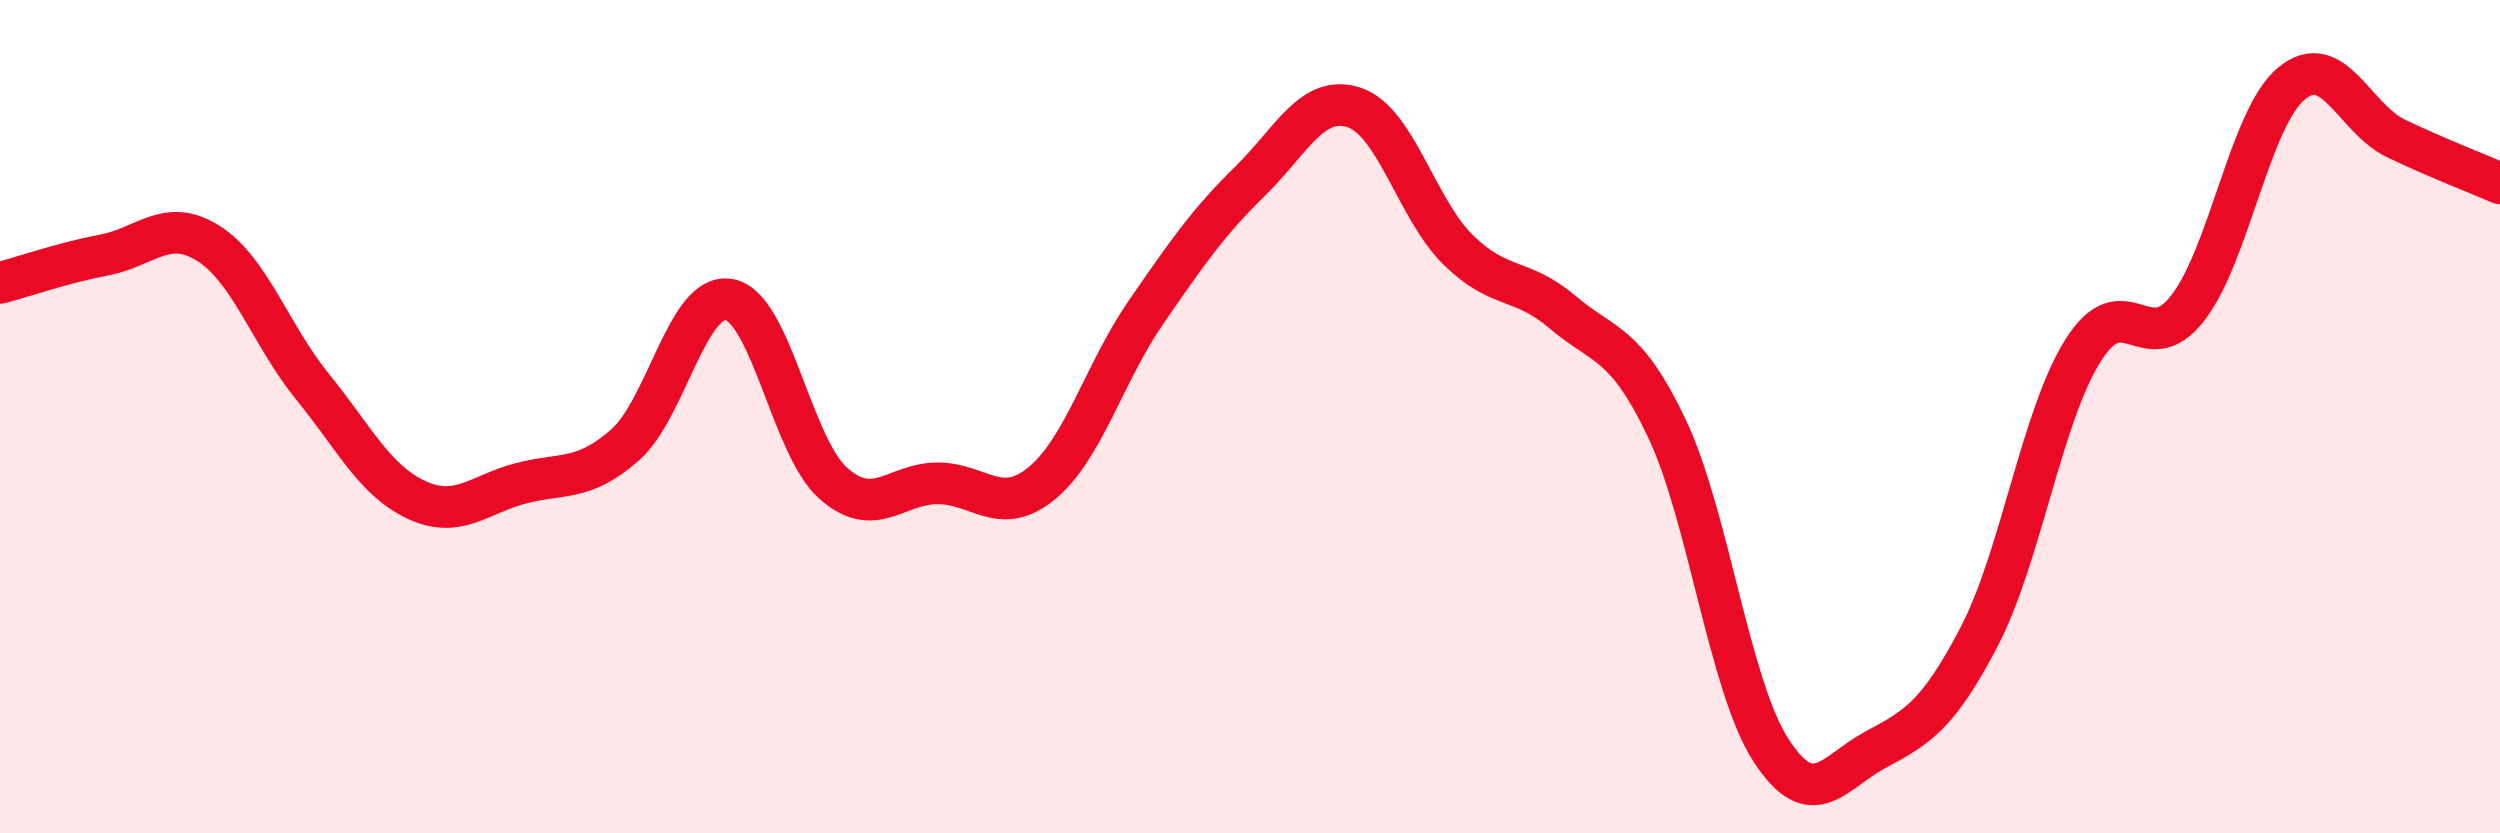
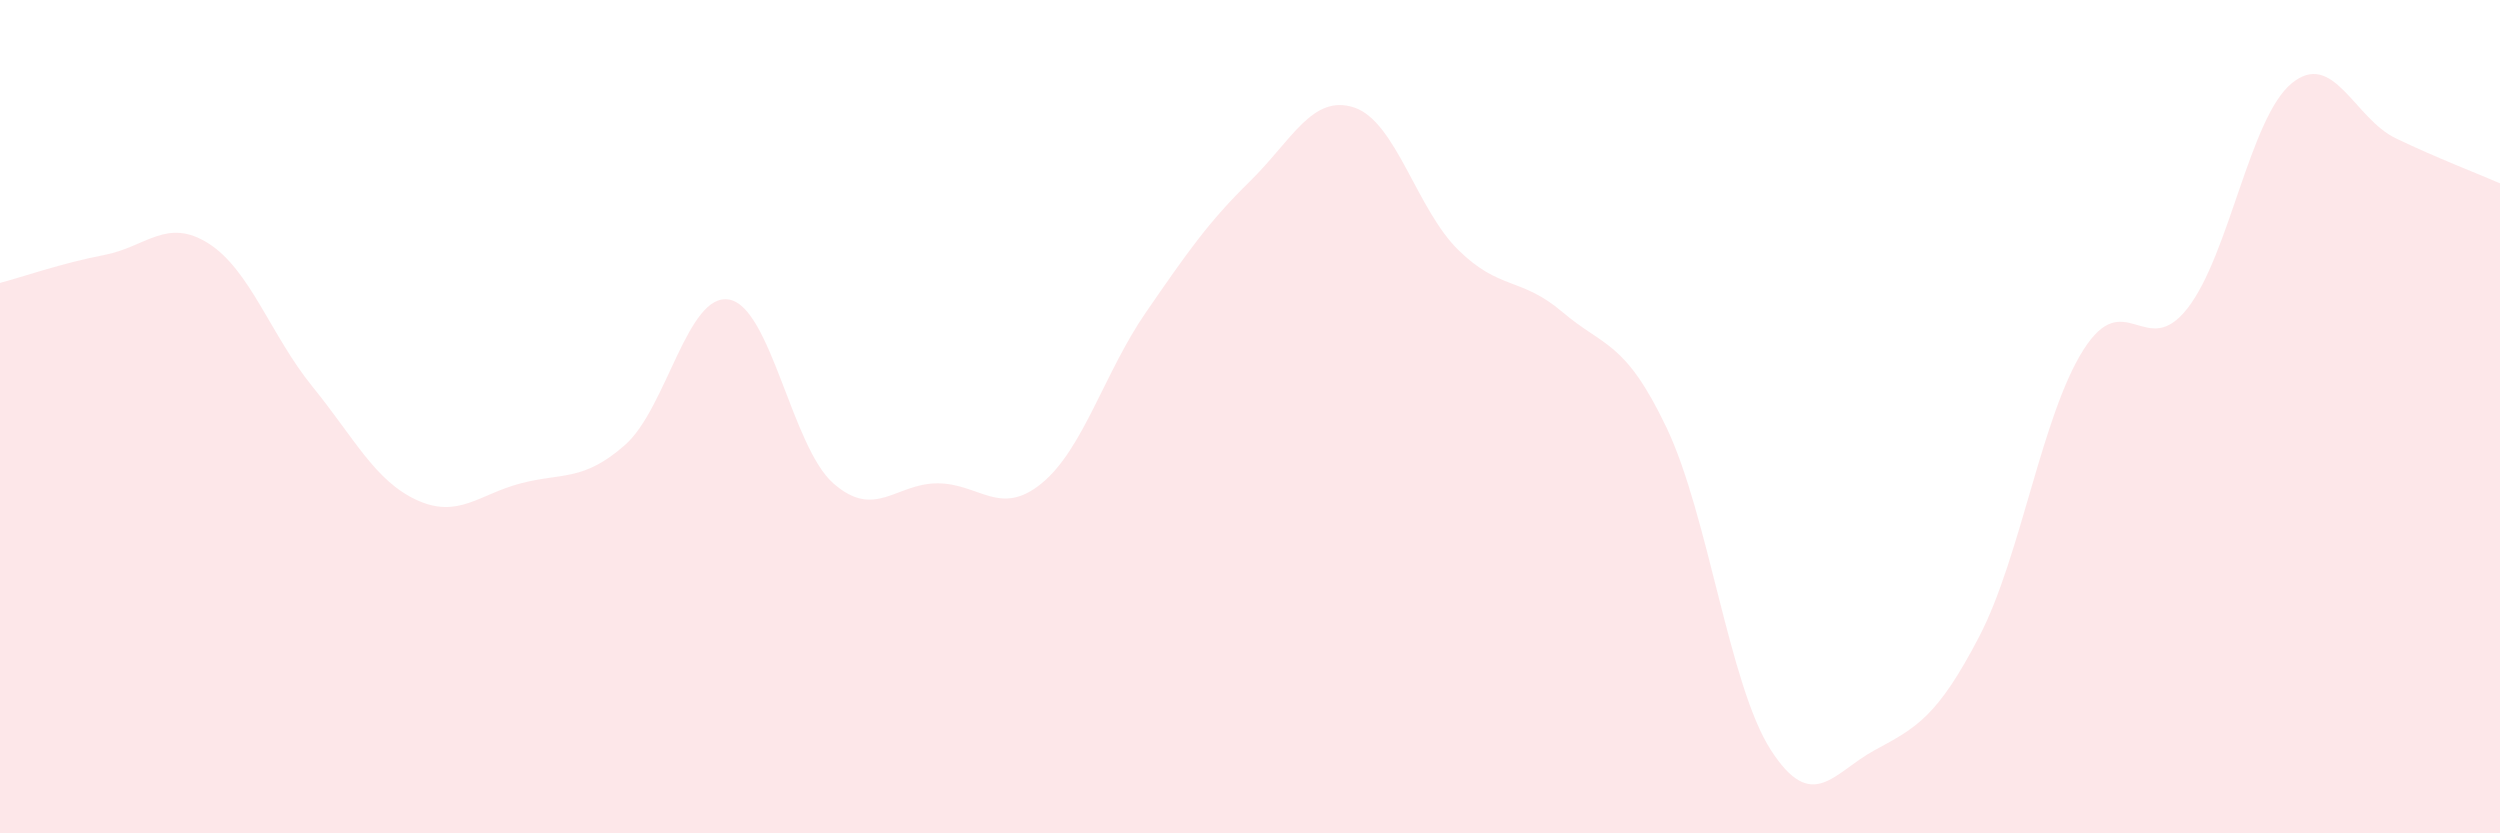
<svg xmlns="http://www.w3.org/2000/svg" width="60" height="20" viewBox="0 0 60 20">
  <path d="M 0,6.79 C 0.5,6.66 1.5,6.31 2.5,6.12 C 3.5,5.93 4,5.21 5,5.84 C 6,6.47 6.5,8.05 7.5,9.28 C 8.5,10.51 9,11.54 10,12 C 11,12.46 11.5,11.86 12.5,11.6 C 13.5,11.34 14,11.56 15,10.68 C 16,9.8 16.5,7.01 17.5,7.19 C 18.5,7.37 19,10.72 20,11.6 C 21,12.48 21.5,11.6 22.5,11.6 C 23.5,11.6 24,12.42 25,11.6 C 26,10.78 26.5,8.95 27.5,7.5 C 28.5,6.05 29,5.33 30,4.35 C 31,3.37 31.5,2.25 32.5,2.58 C 33.5,2.91 34,5.02 35,6 C 36,6.98 36.5,6.64 37.5,7.49 C 38.5,8.34 39,8.17 40,10.27 C 41,12.37 41.5,16.45 42.5,18 C 43.5,19.55 44,18.54 45,18 C 46,17.46 46.5,17.2 47.5,15.28 C 48.5,13.36 49,9.98 50,8.4 C 51,6.82 51.5,8.68 52.5,7.4 C 53.5,6.12 54,2.82 55,2 C 56,1.18 56.5,2.84 57.5,3.32 C 58.5,3.8 59.5,4.18 60,4.4L60 20L0 20Z" fill="#EB0A25" opacity="0.1" stroke-linecap="round" stroke-linejoin="round" />
-   <path d="M 0,6.79 C 0.5,6.66 1.5,6.31 2.5,6.12 C 3.5,5.93 4,5.21 5,5.84 C 6,6.47 6.5,8.05 7.5,9.28 C 8.5,10.51 9,11.54 10,12 C 11,12.46 11.5,11.86 12.5,11.6 C 13.5,11.34 14,11.56 15,10.68 C 16,9.8 16.5,7.01 17.5,7.19 C 18.5,7.37 19,10.72 20,11.6 C 21,12.48 21.5,11.6 22.5,11.6 C 23.5,11.6 24,12.42 25,11.6 C 26,10.78 26.5,8.95 27.5,7.5 C 28.5,6.05 29,5.33 30,4.35 C 31,3.37 31.5,2.25 32.5,2.58 C 33.5,2.91 34,5.02 35,6 C 36,6.98 36.5,6.64 37.5,7.49 C 38.5,8.34 39,8.17 40,10.27 C 41,12.37 41.5,16.45 42.5,18 C 43.5,19.55 44,18.54 45,18 C 46,17.46 46.5,17.2 47.5,15.28 C 48.5,13.36 49,9.98 50,8.4 C 51,6.82 51.5,8.68 52.5,7.4 C 53.5,6.12 54,2.82 55,2 C 56,1.18 56.5,2.84 57.5,3.32 C 58.5,3.8 59.5,4.18 60,4.4" stroke="#EB0A25" stroke-width="1" fill="none" stroke-linecap="round" stroke-linejoin="round" />
</svg>